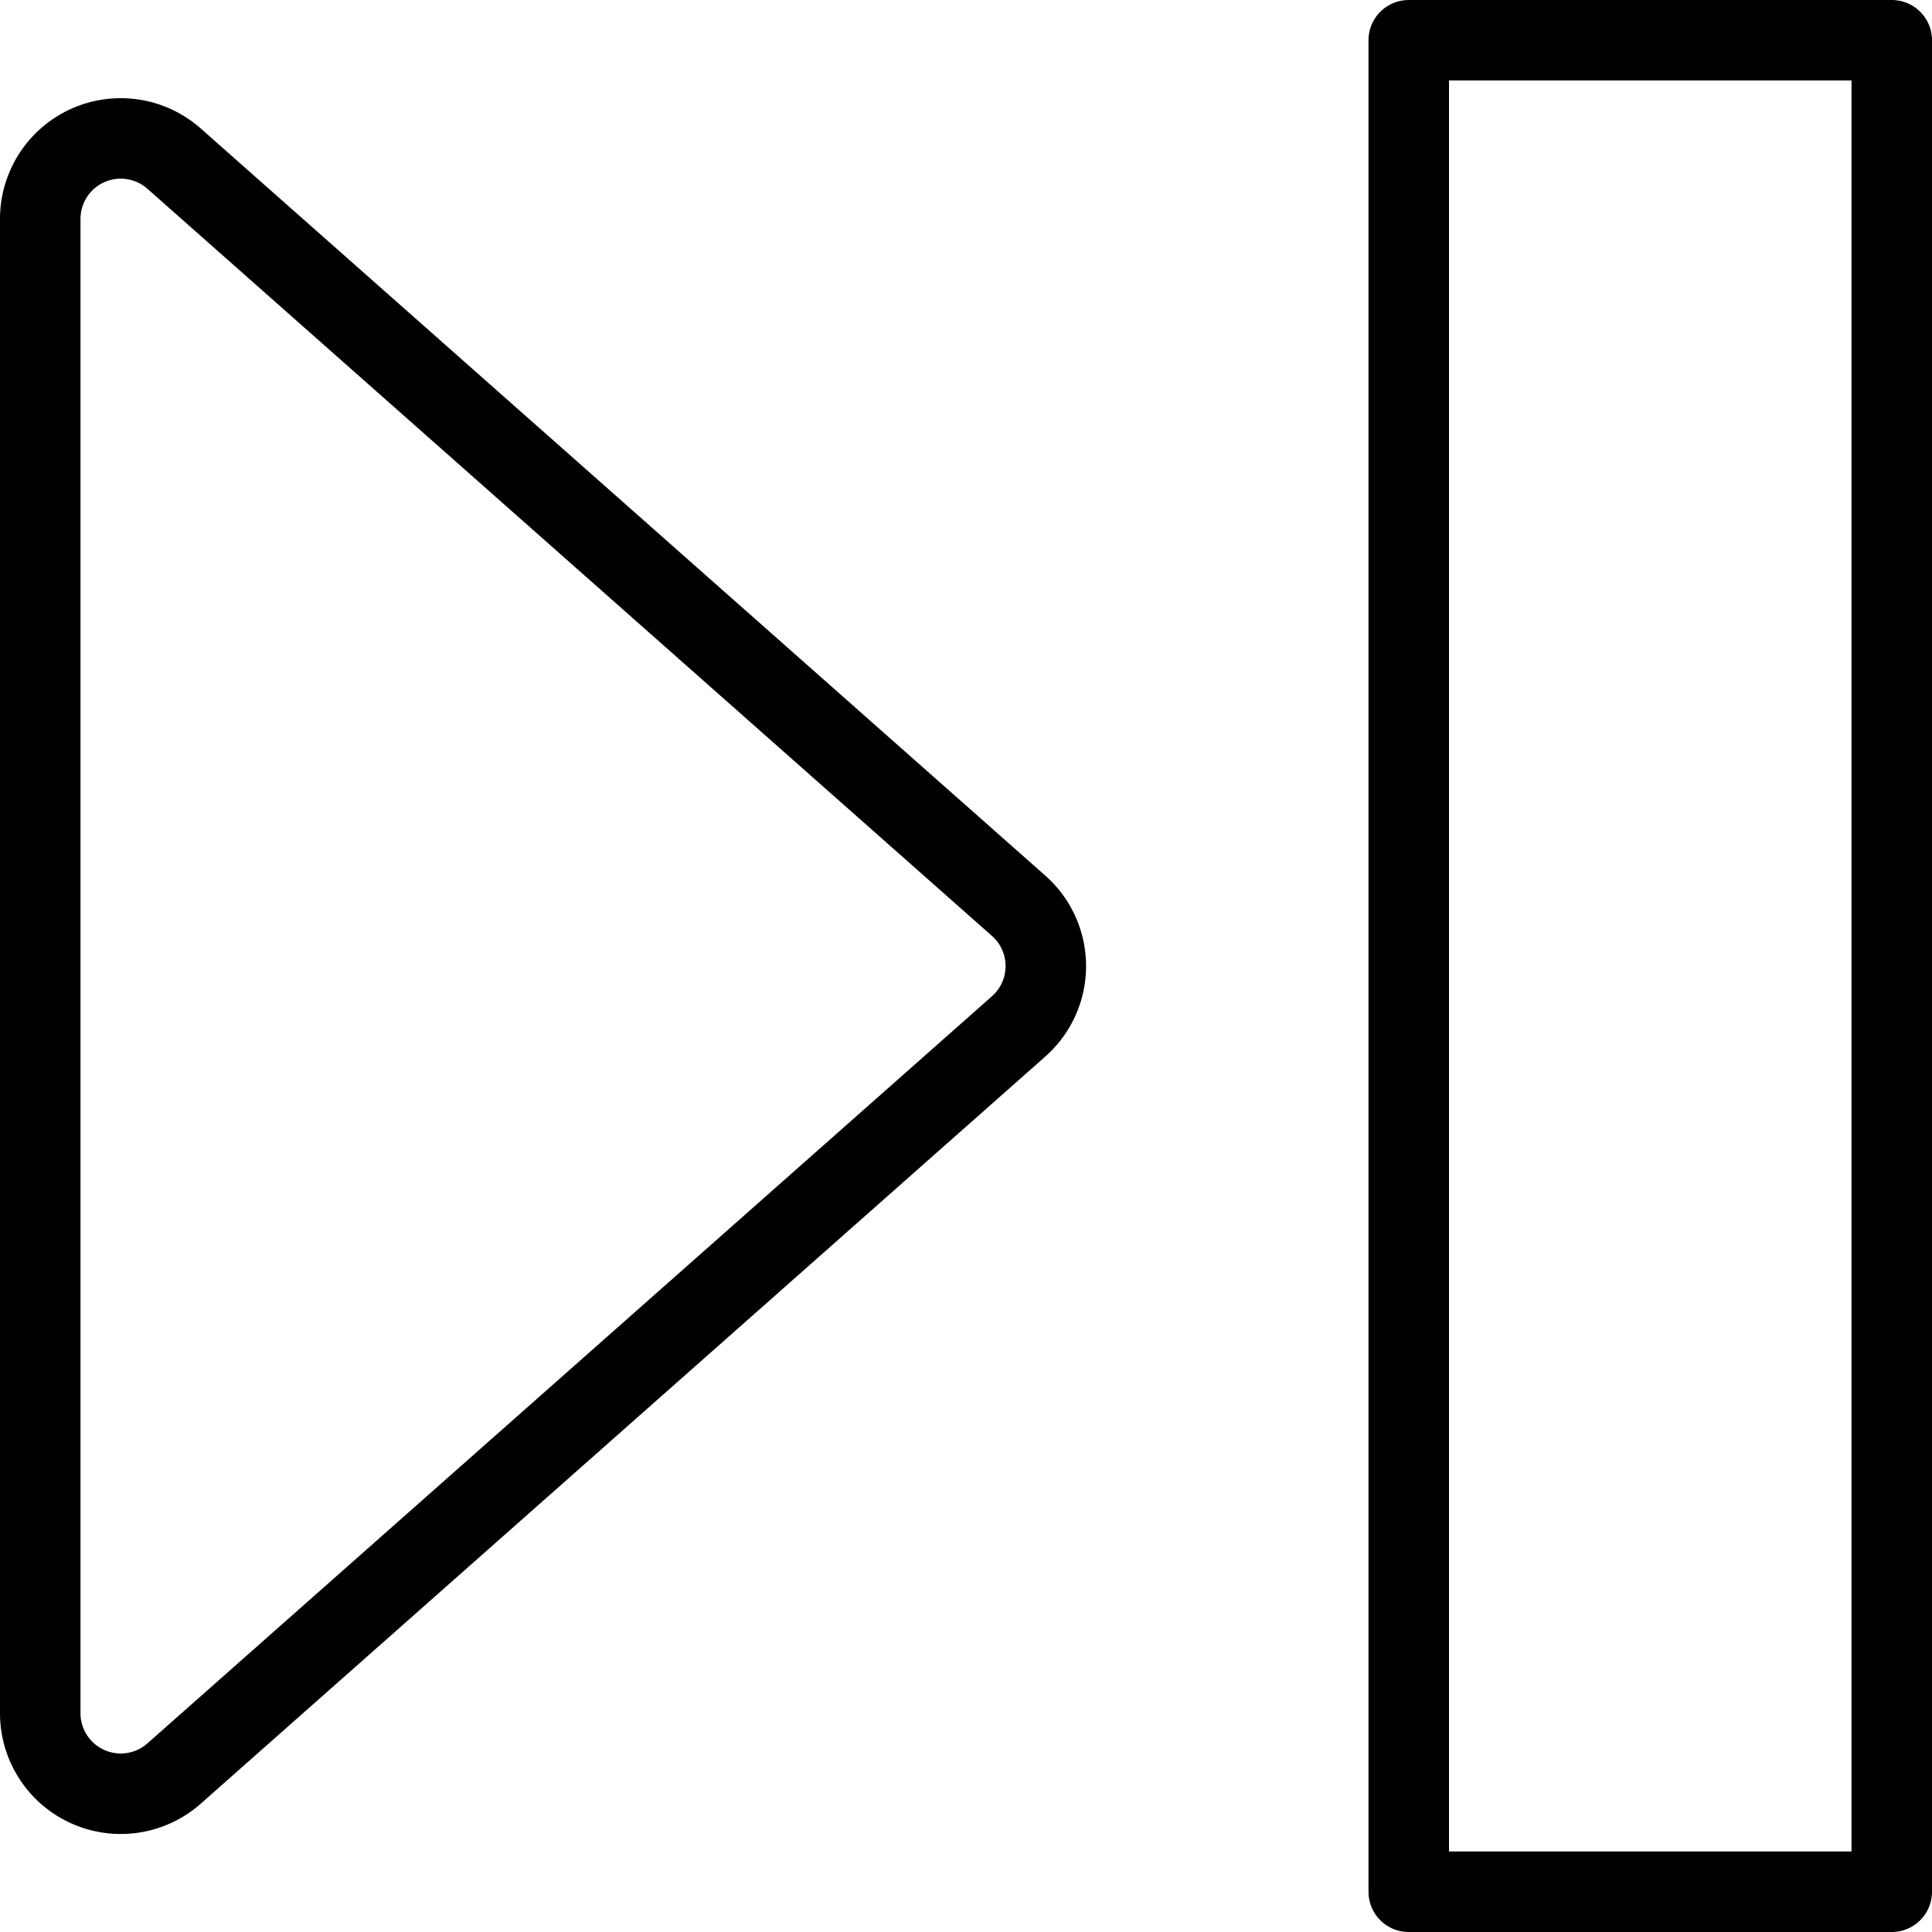
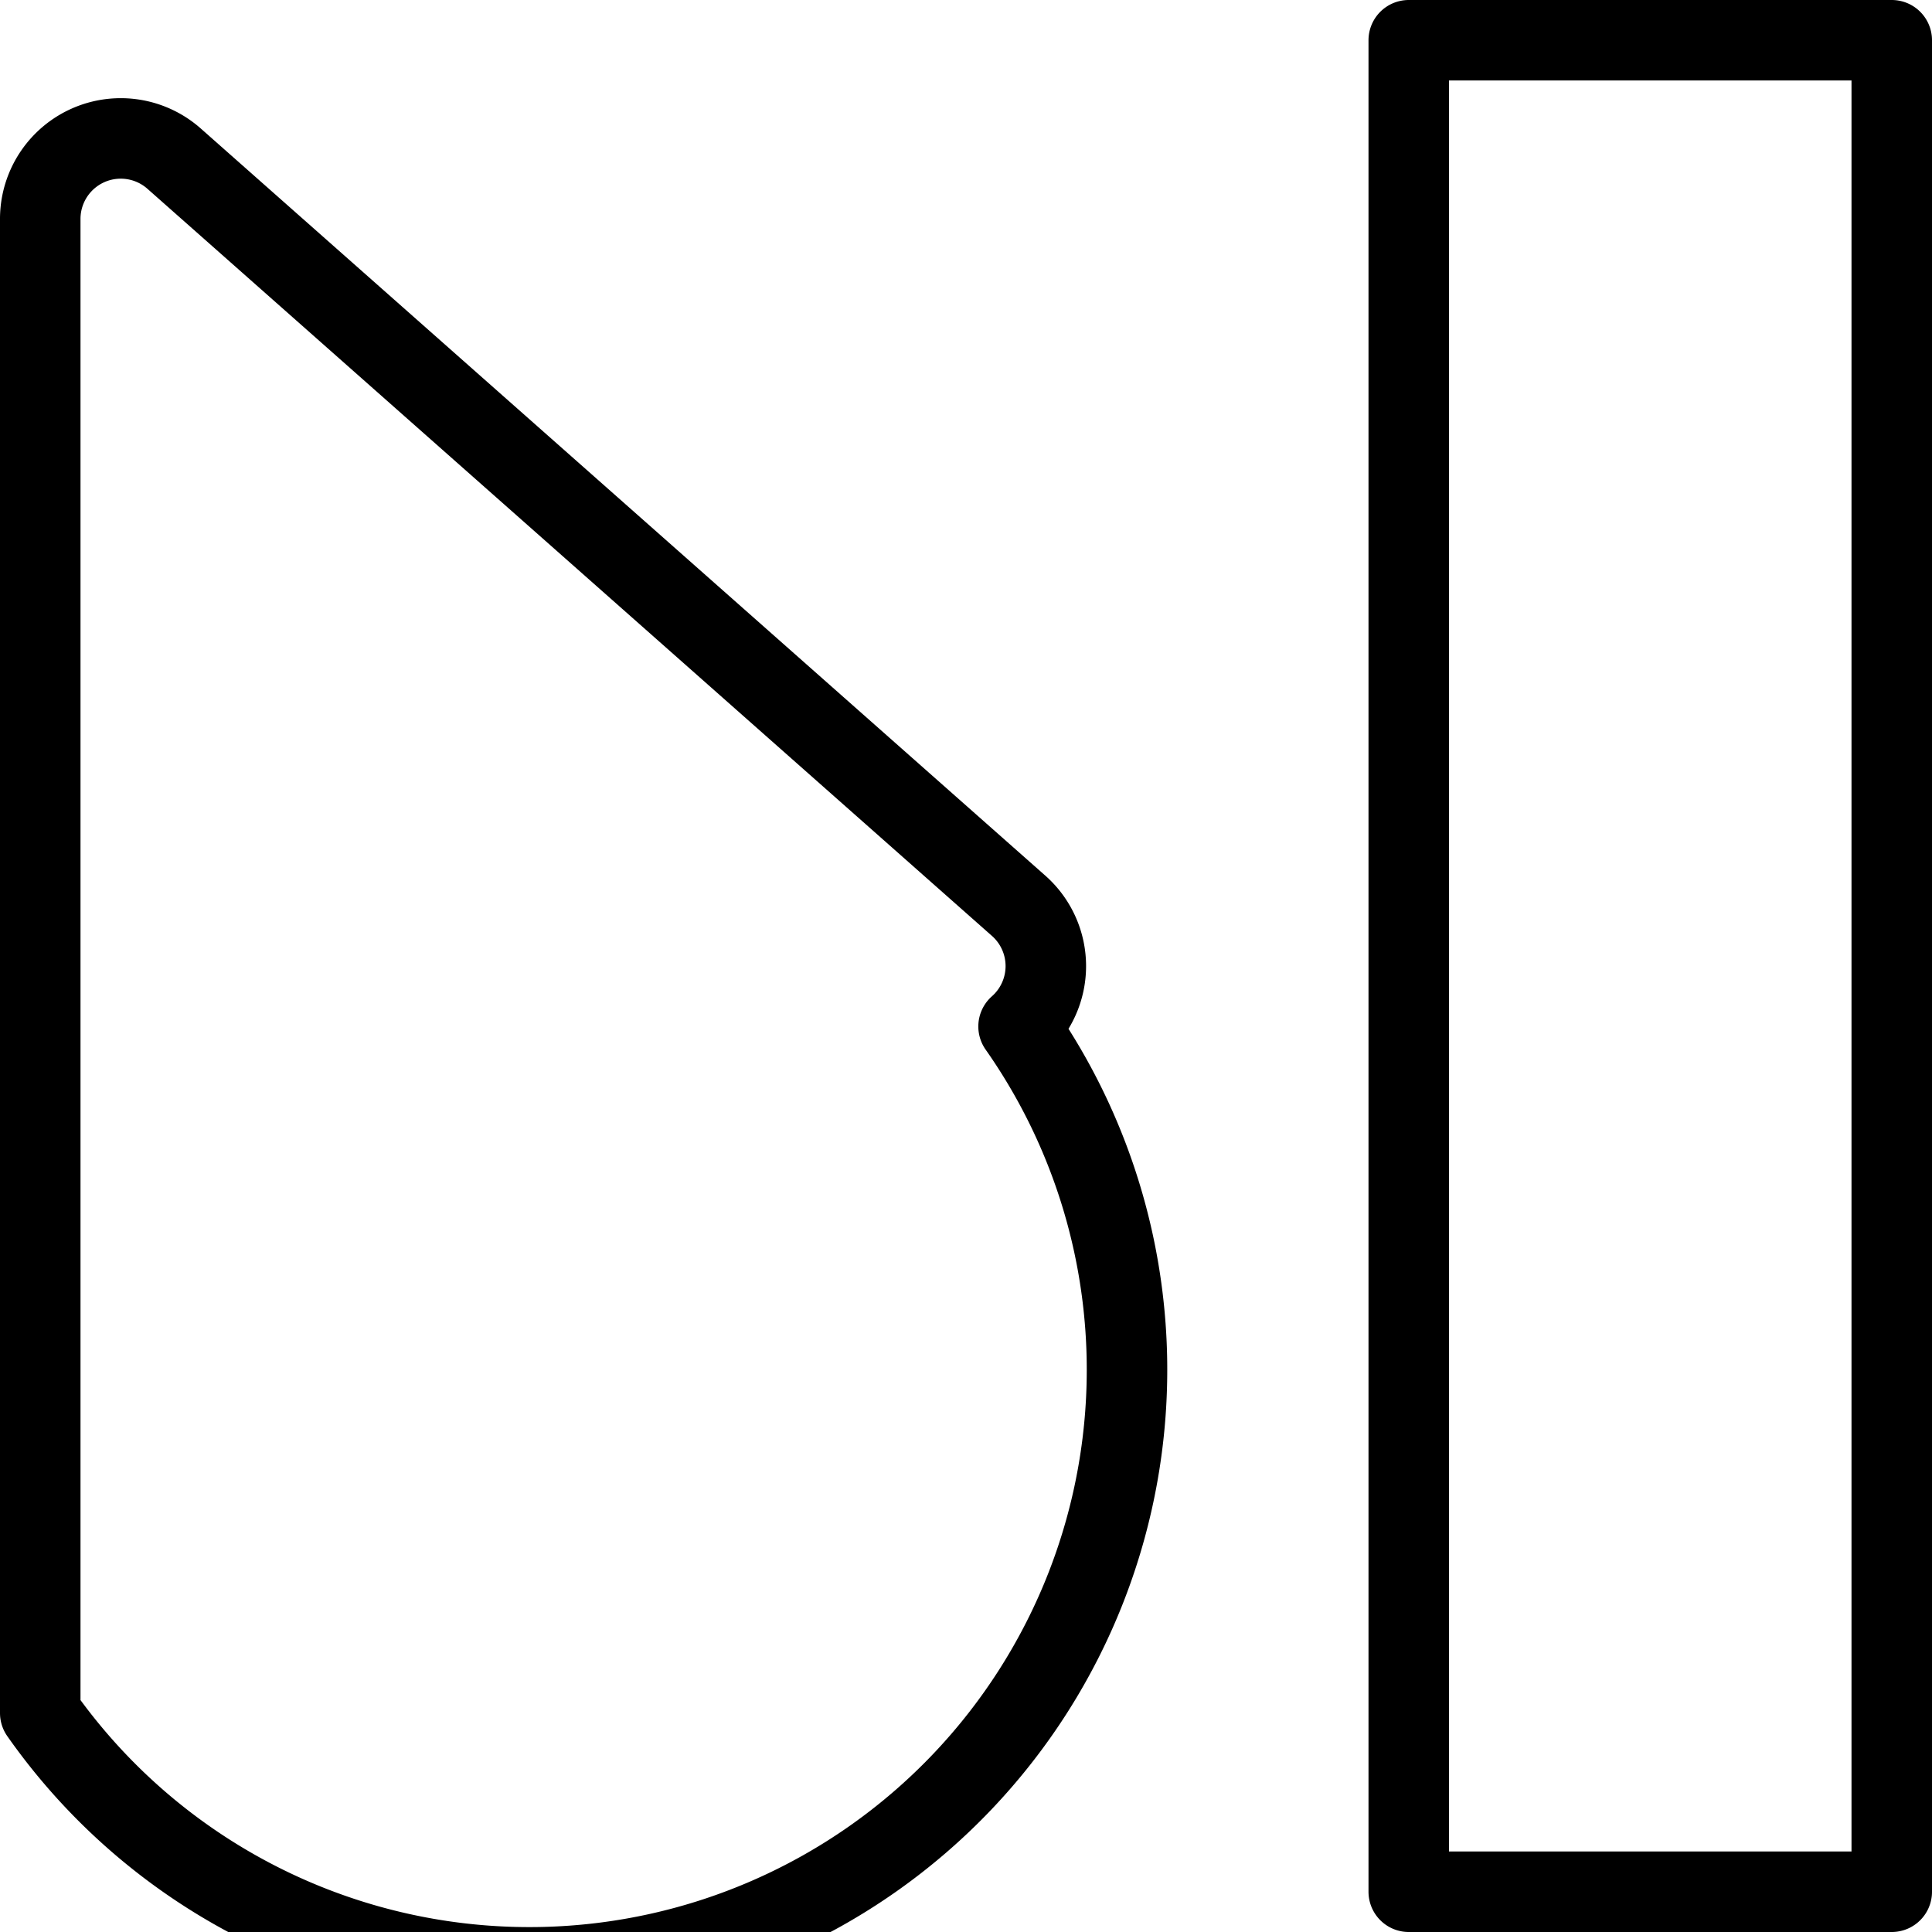
<svg xmlns="http://www.w3.org/2000/svg" viewBox="0 0 24 24" stroke="black">
-   <path d="M.5 2.72a1 1 0 0 1 1.663-.749l10.49 9.28a1 1 0 0 1 0 1.5l-10.49 9.28A1 1 0 0 1 .5 21.28ZM17.5.5h6v23h-6Z" fill="none" stroke-linecap="round" stroke-linejoin="round" />
+   <path d="M.5 2.72a1 1 0 0 1 1.663-.749l10.49 9.28a1 1 0 0 1 0 1.5A1 1 0 0 1 .5 21.28ZM17.5.5h6v23h-6Z" fill="none" stroke-linecap="round" stroke-linejoin="round" />
</svg>